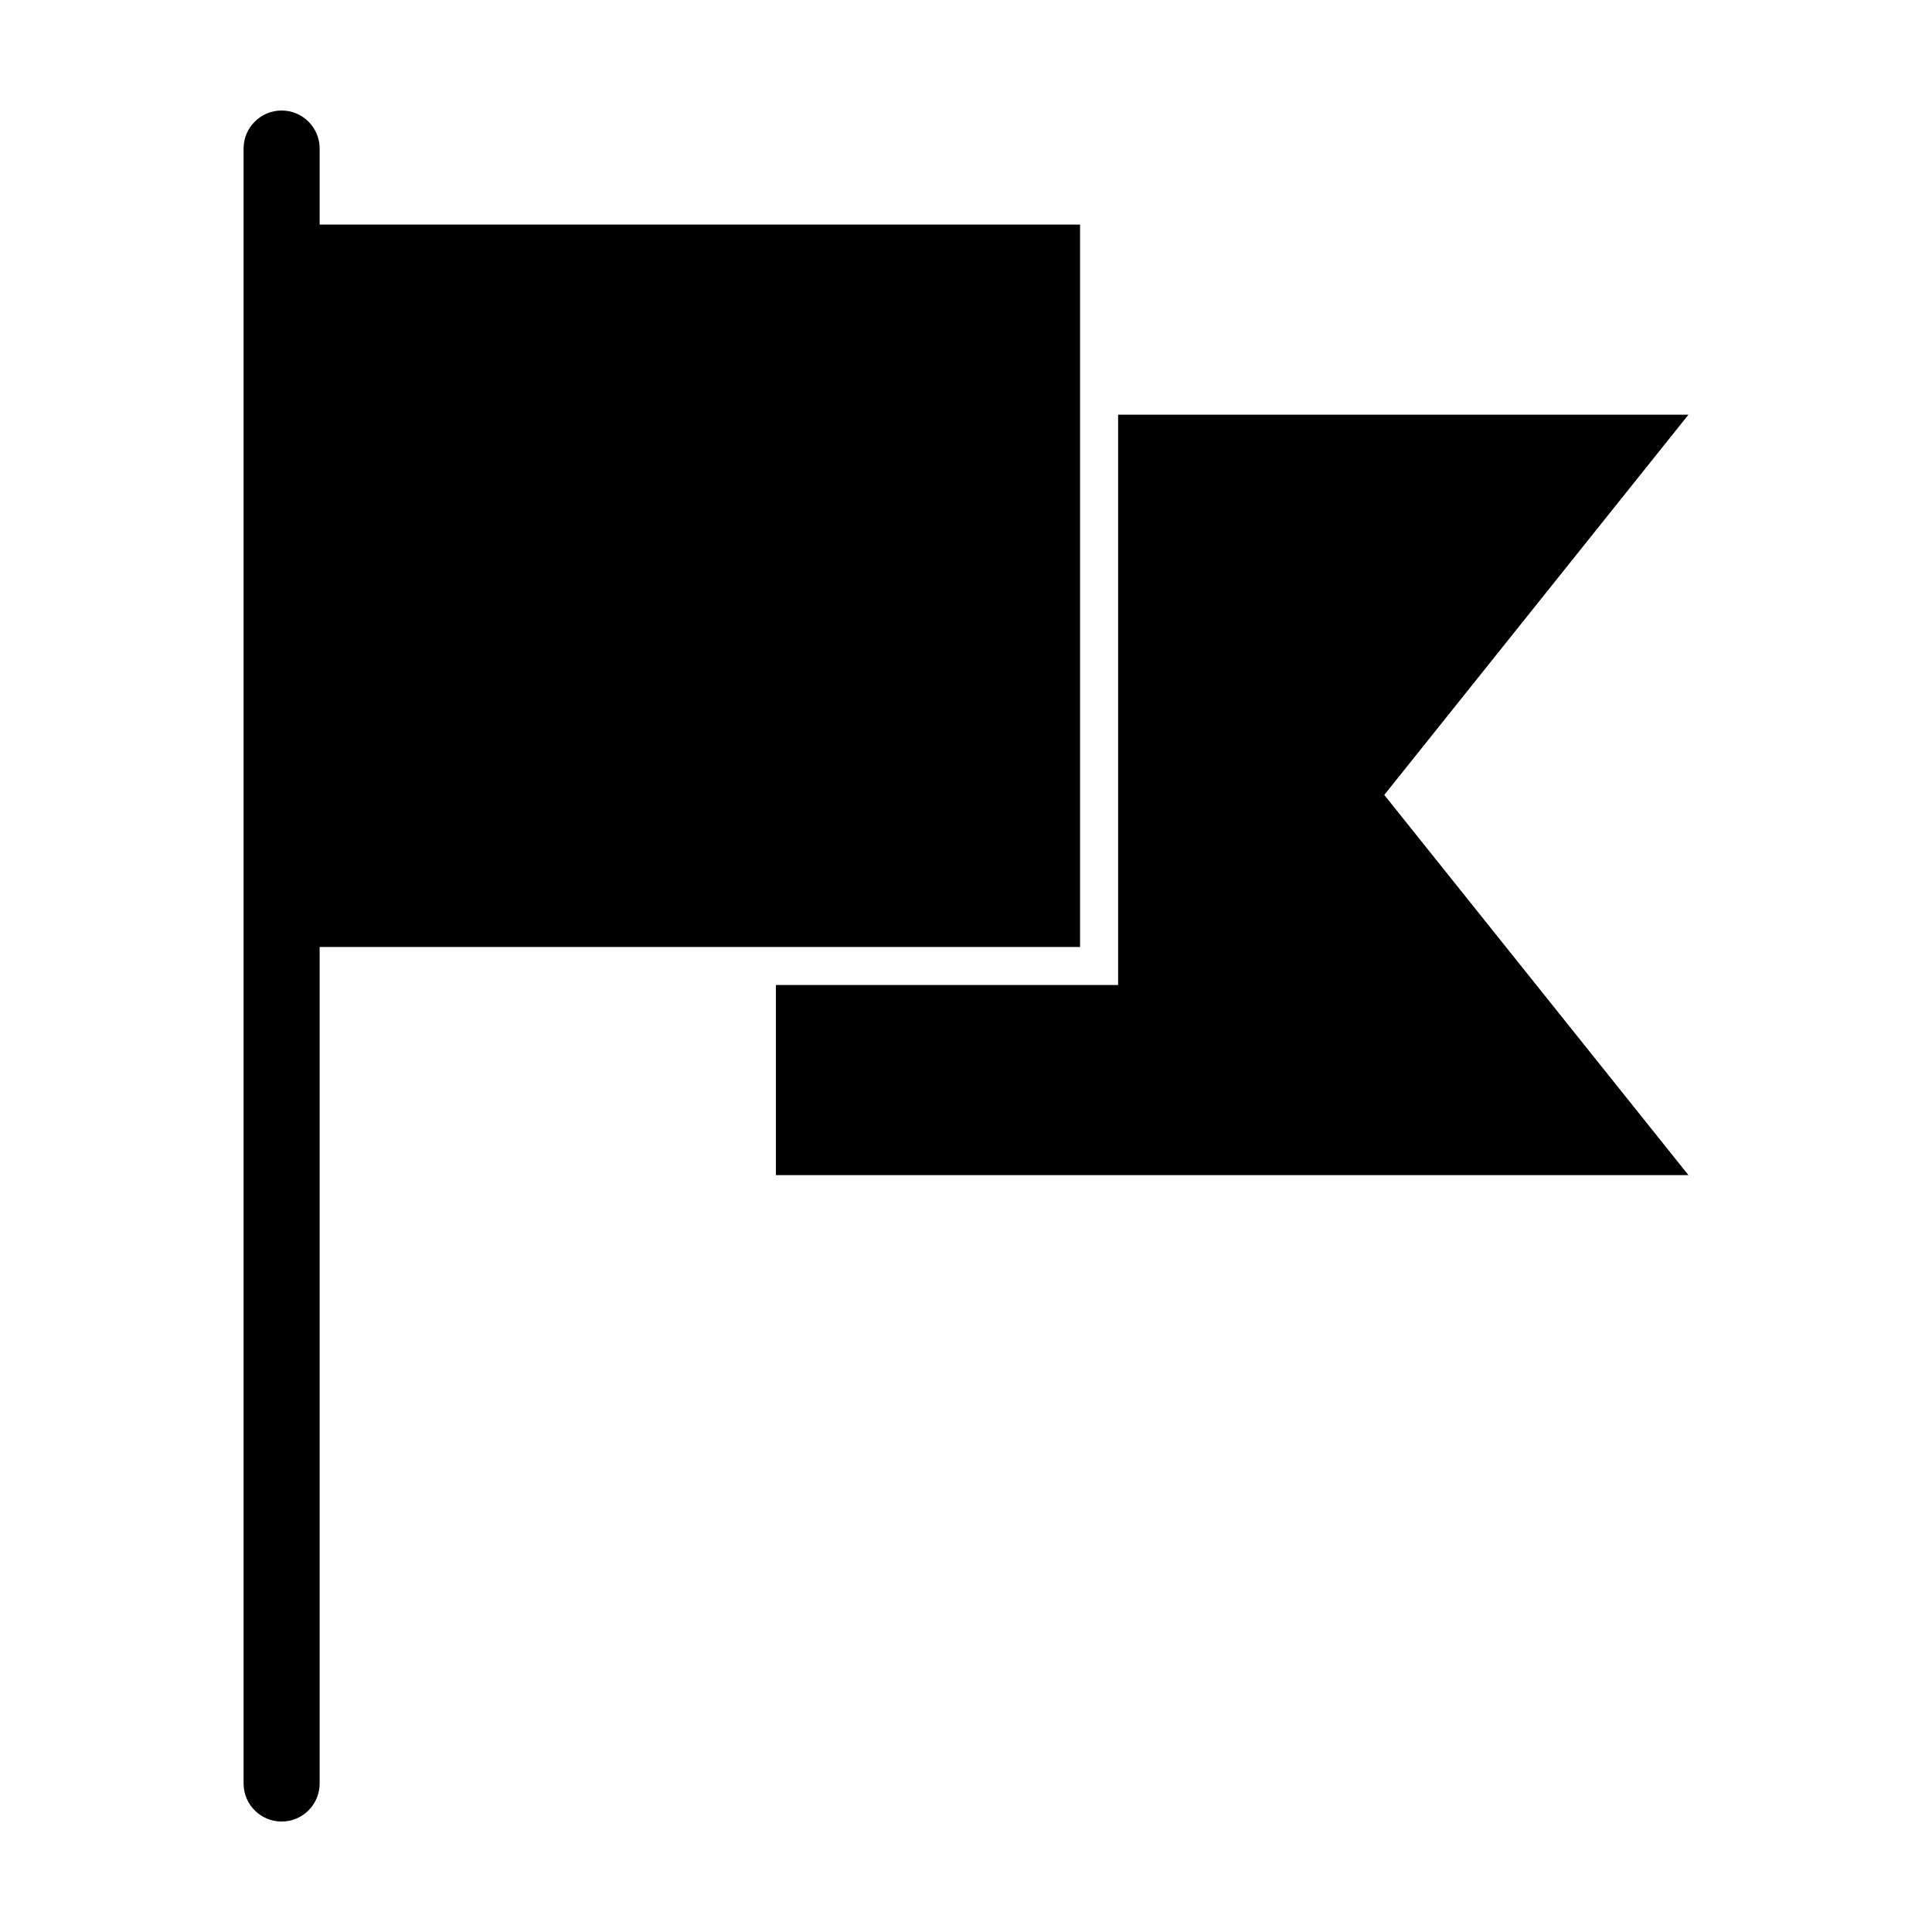
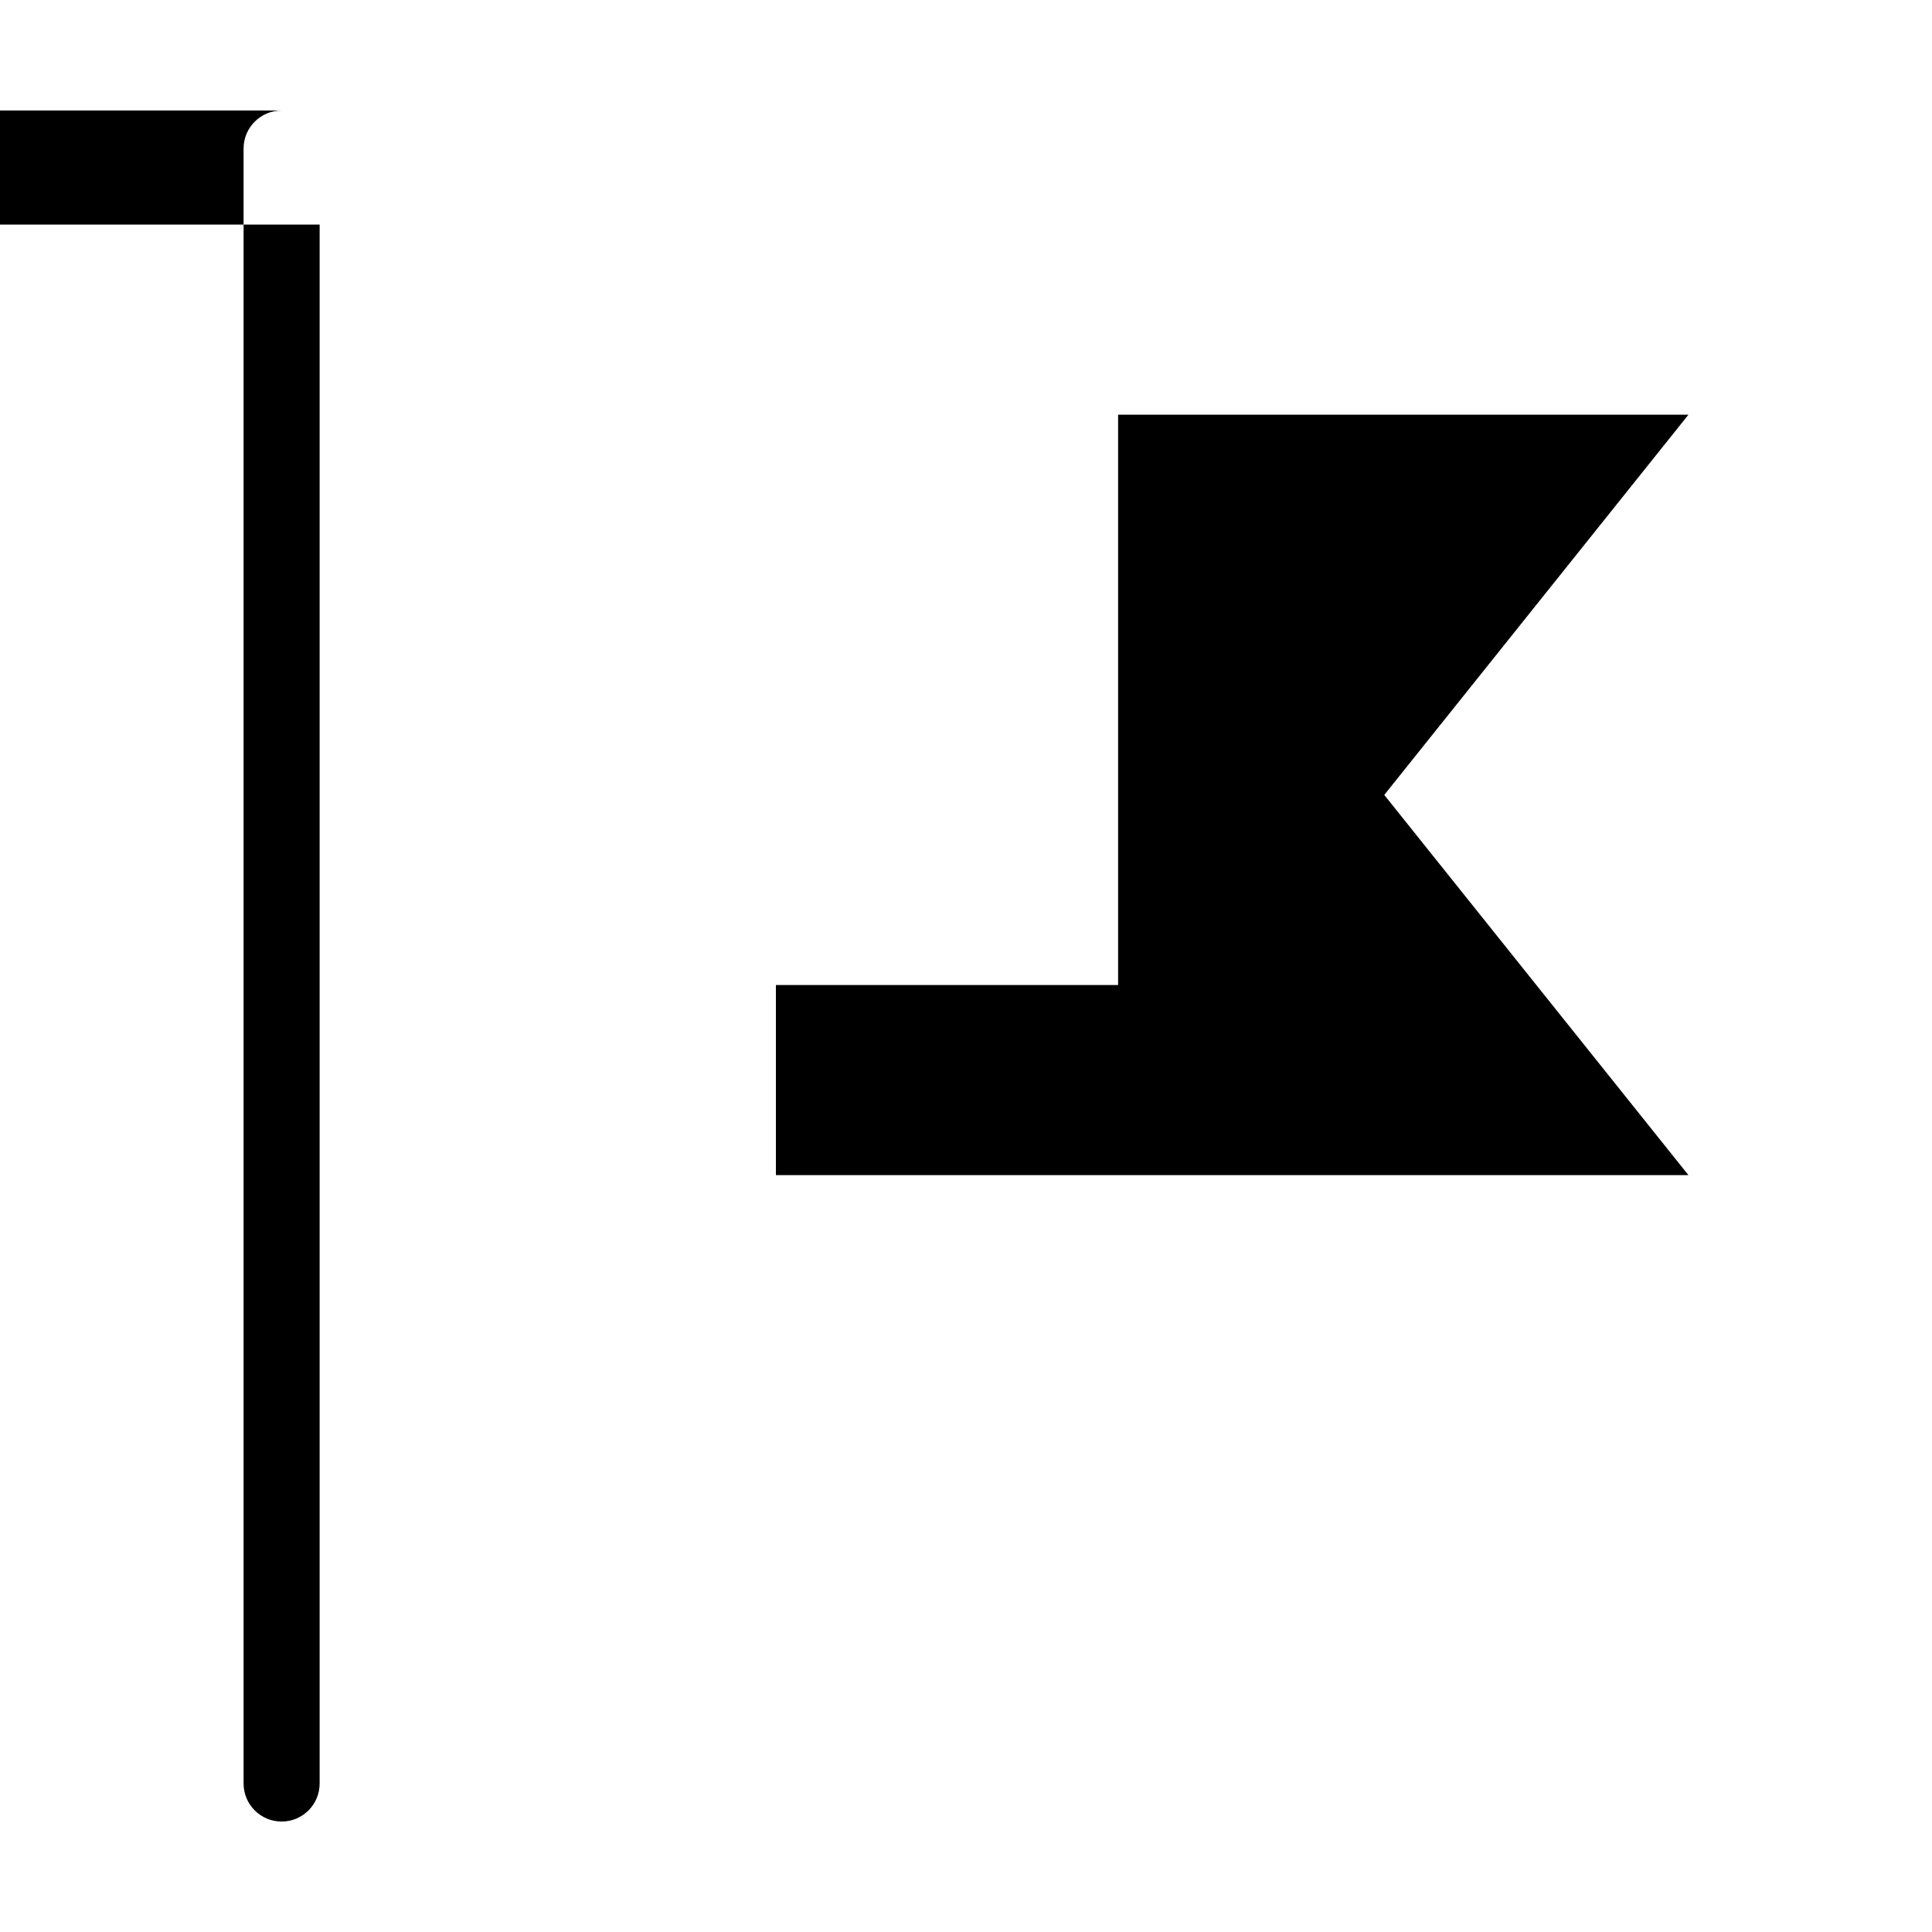
<svg xmlns="http://www.w3.org/2000/svg" fill="#000000" width="800px" height="800px" version="1.1" viewBox="144 144 512 512">
-   <path d="m218.63 173.29c-5.566 0-10.078 4.512-10.078 10.078v433.28c0 5.566 4.512 10.078 10.078 10.078s10.078-4.512 10.078-10.078v-221.68h201.52v-191.45h-201.52v-20.152c0-5.566-4.512-10.078-10.078-10.078zm221.68 80.609v151.14h-90.688v50.383h241.83l-80.609-100.76 80.609-100.76z" />
+   <path d="m218.63 173.29c-5.566 0-10.078 4.512-10.078 10.078v433.28c0 5.566 4.512 10.078 10.078 10.078s10.078-4.512 10.078-10.078v-221.68v-191.45h-201.52v-20.152c0-5.566-4.512-10.078-10.078-10.078zm221.68 80.609v151.14h-90.688v50.383h241.83l-80.609-100.76 80.609-100.76z" />
</svg>